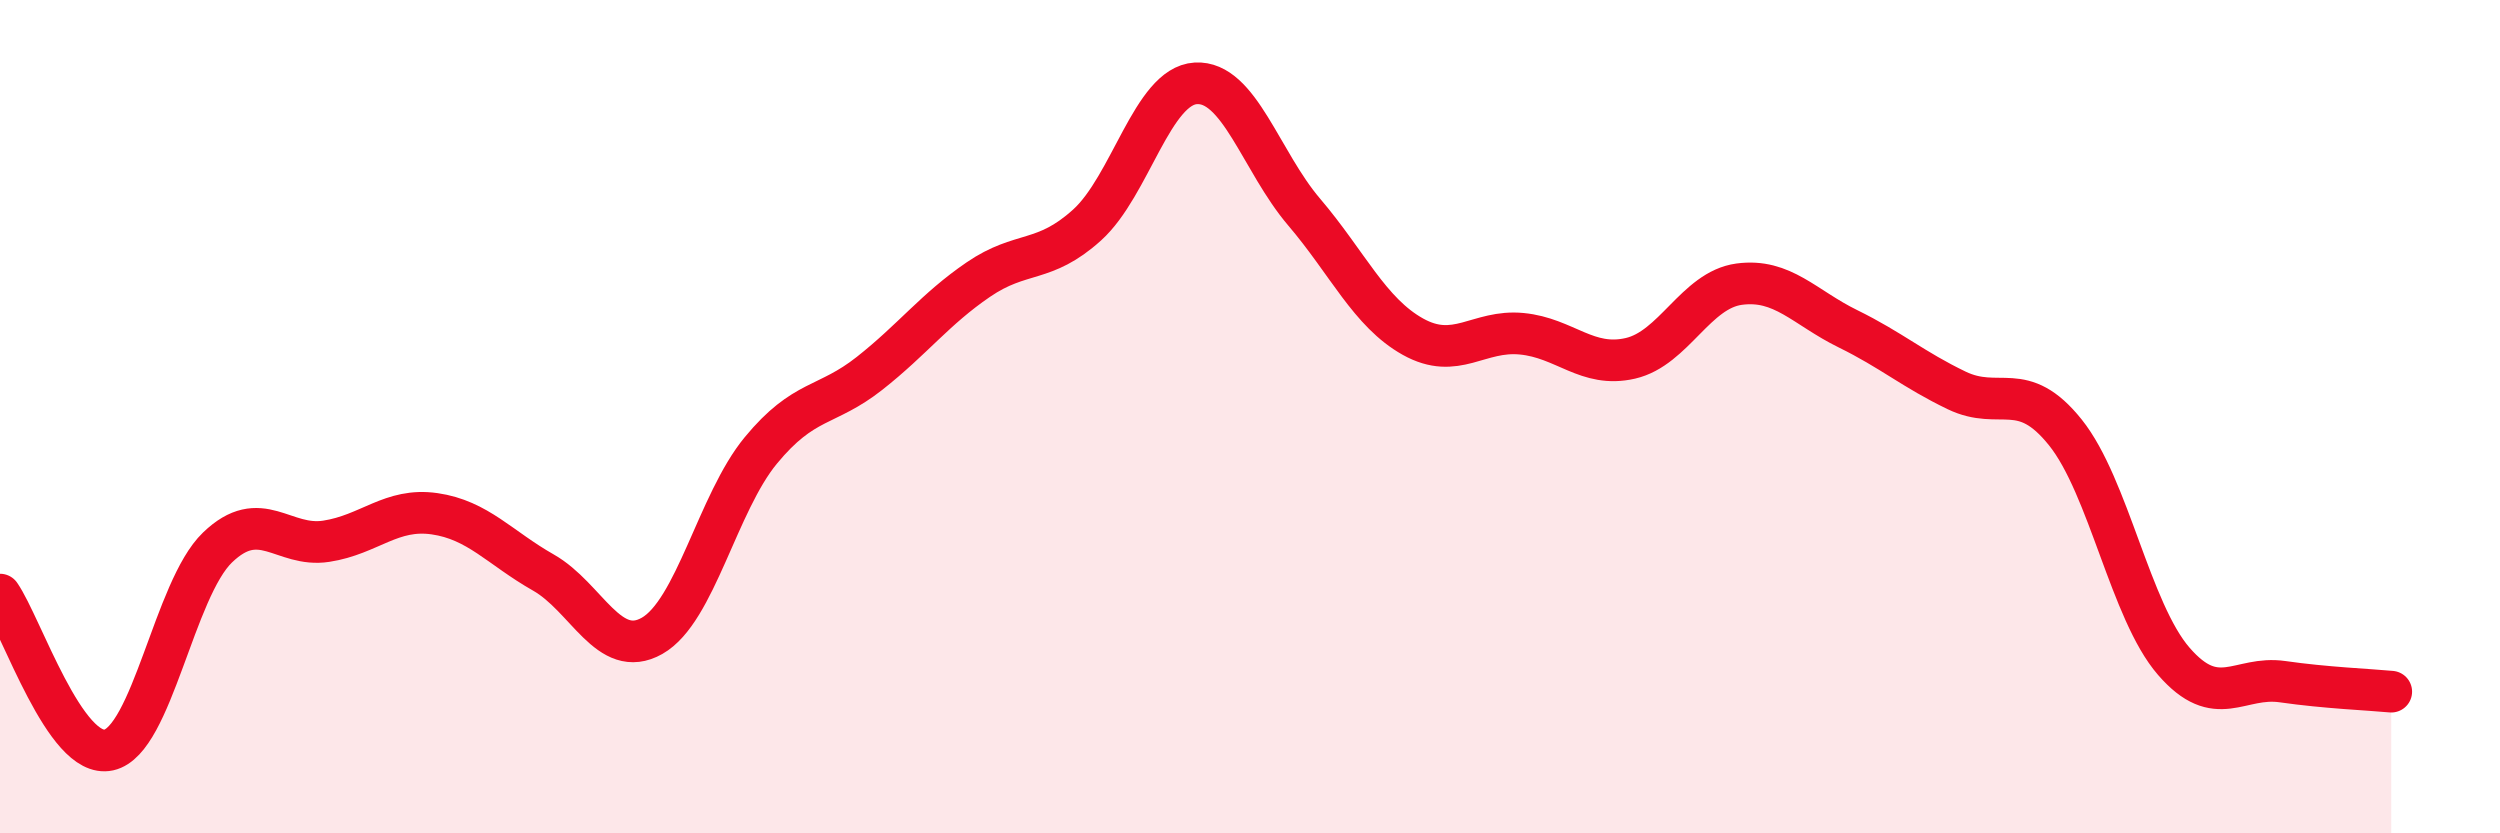
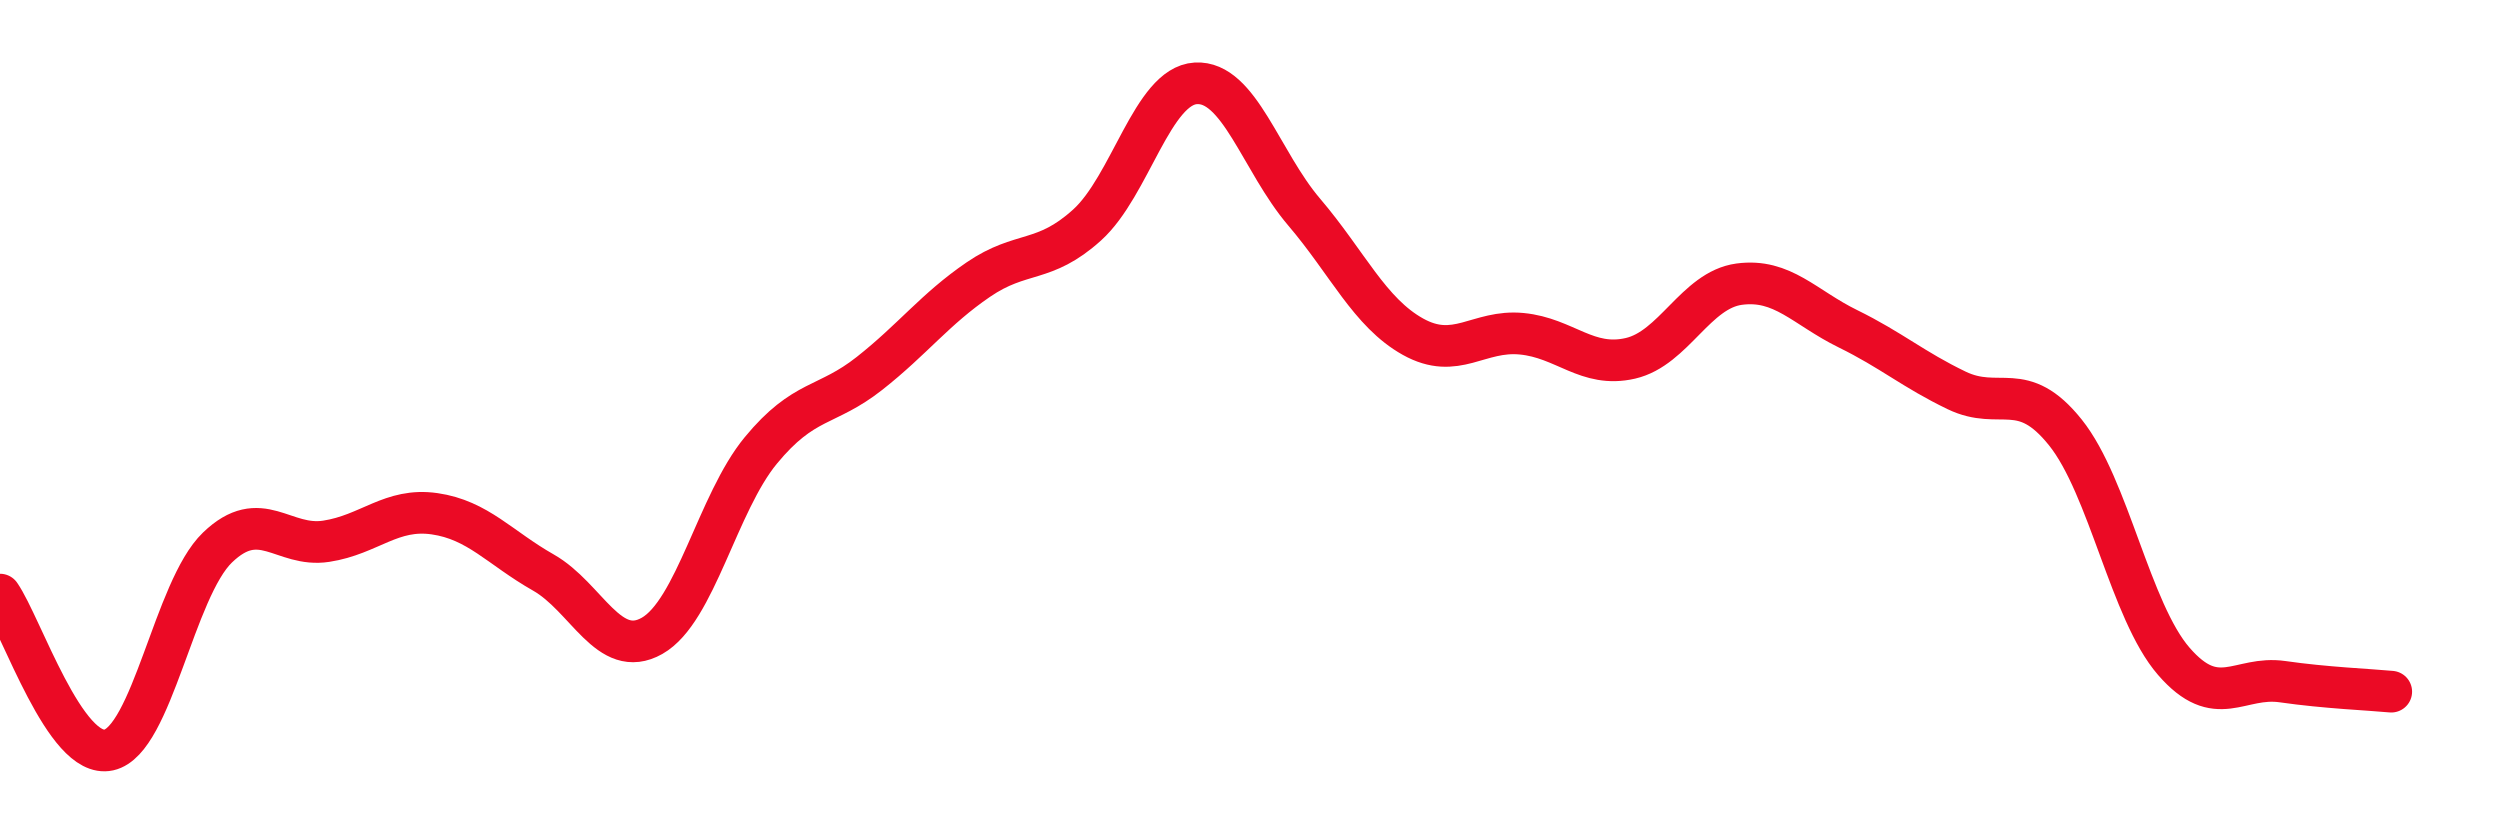
<svg xmlns="http://www.w3.org/2000/svg" width="60" height="20" viewBox="0 0 60 20">
-   <path d="M 0,14.27 C 0.52,15.02 1.57,18.23 2.61,18 C 3.65,17.77 4.18,14.14 5.22,13.14 C 6.26,12.14 6.79,13.15 7.83,12.99 C 8.87,12.83 9.39,12.18 10.43,12.33 C 11.47,12.48 12,13.15 13.04,13.74 C 14.08,14.33 14.61,15.85 15.65,15.26 C 16.69,14.67 17.22,12.07 18.26,10.81 C 19.3,9.55 19.83,9.78 20.87,8.96 C 21.91,8.14 22.44,7.42 23.48,6.71 C 24.52,6 25.05,6.34 26.09,5.4 C 27.13,4.46 27.66,2.06 28.7,2 C 29.74,1.94 30.26,3.87 31.3,5.09 C 32.34,6.31 32.87,7.5 33.91,8.08 C 34.95,8.66 35.48,7.91 36.52,8.01 C 37.56,8.11 38.09,8.84 39.13,8.6 C 40.17,8.36 40.7,6.96 41.74,6.82 C 42.78,6.68 43.31,7.38 44.35,7.89 C 45.39,8.4 45.92,8.87 46.96,9.37 C 48,9.87 48.53,9.08 49.57,10.38 C 50.61,11.68 51.13,14.67 52.17,15.87 C 53.21,17.07 53.74,16.21 54.78,16.36 C 55.82,16.51 56.87,16.55 57.39,16.6L57.39 20L0 20Z" fill="#EB0A25" opacity="0.1" stroke-linecap="round" stroke-linejoin="round" />
  <path d="M 0,14.27 C 0.52,15.02 1.57,18.23 2.61,18 C 3.65,17.77 4.18,14.14 5.22,13.14 C 6.26,12.14 6.79,13.15 7.83,12.99 C 8.87,12.83 9.39,12.18 10.43,12.33 C 11.47,12.48 12,13.15 13.04,13.74 C 14.08,14.33 14.61,15.85 15.65,15.26 C 16.69,14.67 17.22,12.07 18.26,10.81 C 19.3,9.55 19.83,9.78 20.87,8.96 C 21.91,8.14 22.44,7.42 23.48,6.71 C 24.52,6 25.05,6.34 26.09,5.4 C 27.13,4.46 27.66,2.06 28.7,2 C 29.74,1.94 30.26,3.87 31.3,5.09 C 32.34,6.31 32.87,7.5 33.91,8.08 C 34.95,8.66 35.48,7.91 36.52,8.01 C 37.56,8.11 38.09,8.84 39.13,8.6 C 40.17,8.36 40.7,6.96 41.74,6.82 C 42.78,6.68 43.31,7.38 44.35,7.89 C 45.39,8.4 45.92,8.87 46.96,9.37 C 48,9.87 48.53,9.08 49.57,10.38 C 50.61,11.68 51.13,14.67 52.17,15.87 C 53.21,17.07 53.74,16.21 54.78,16.36 C 55.82,16.51 56.87,16.55 57.39,16.6" stroke="#EB0A25" stroke-width="1" fill="none" stroke-linecap="round" stroke-linejoin="round" />
</svg>